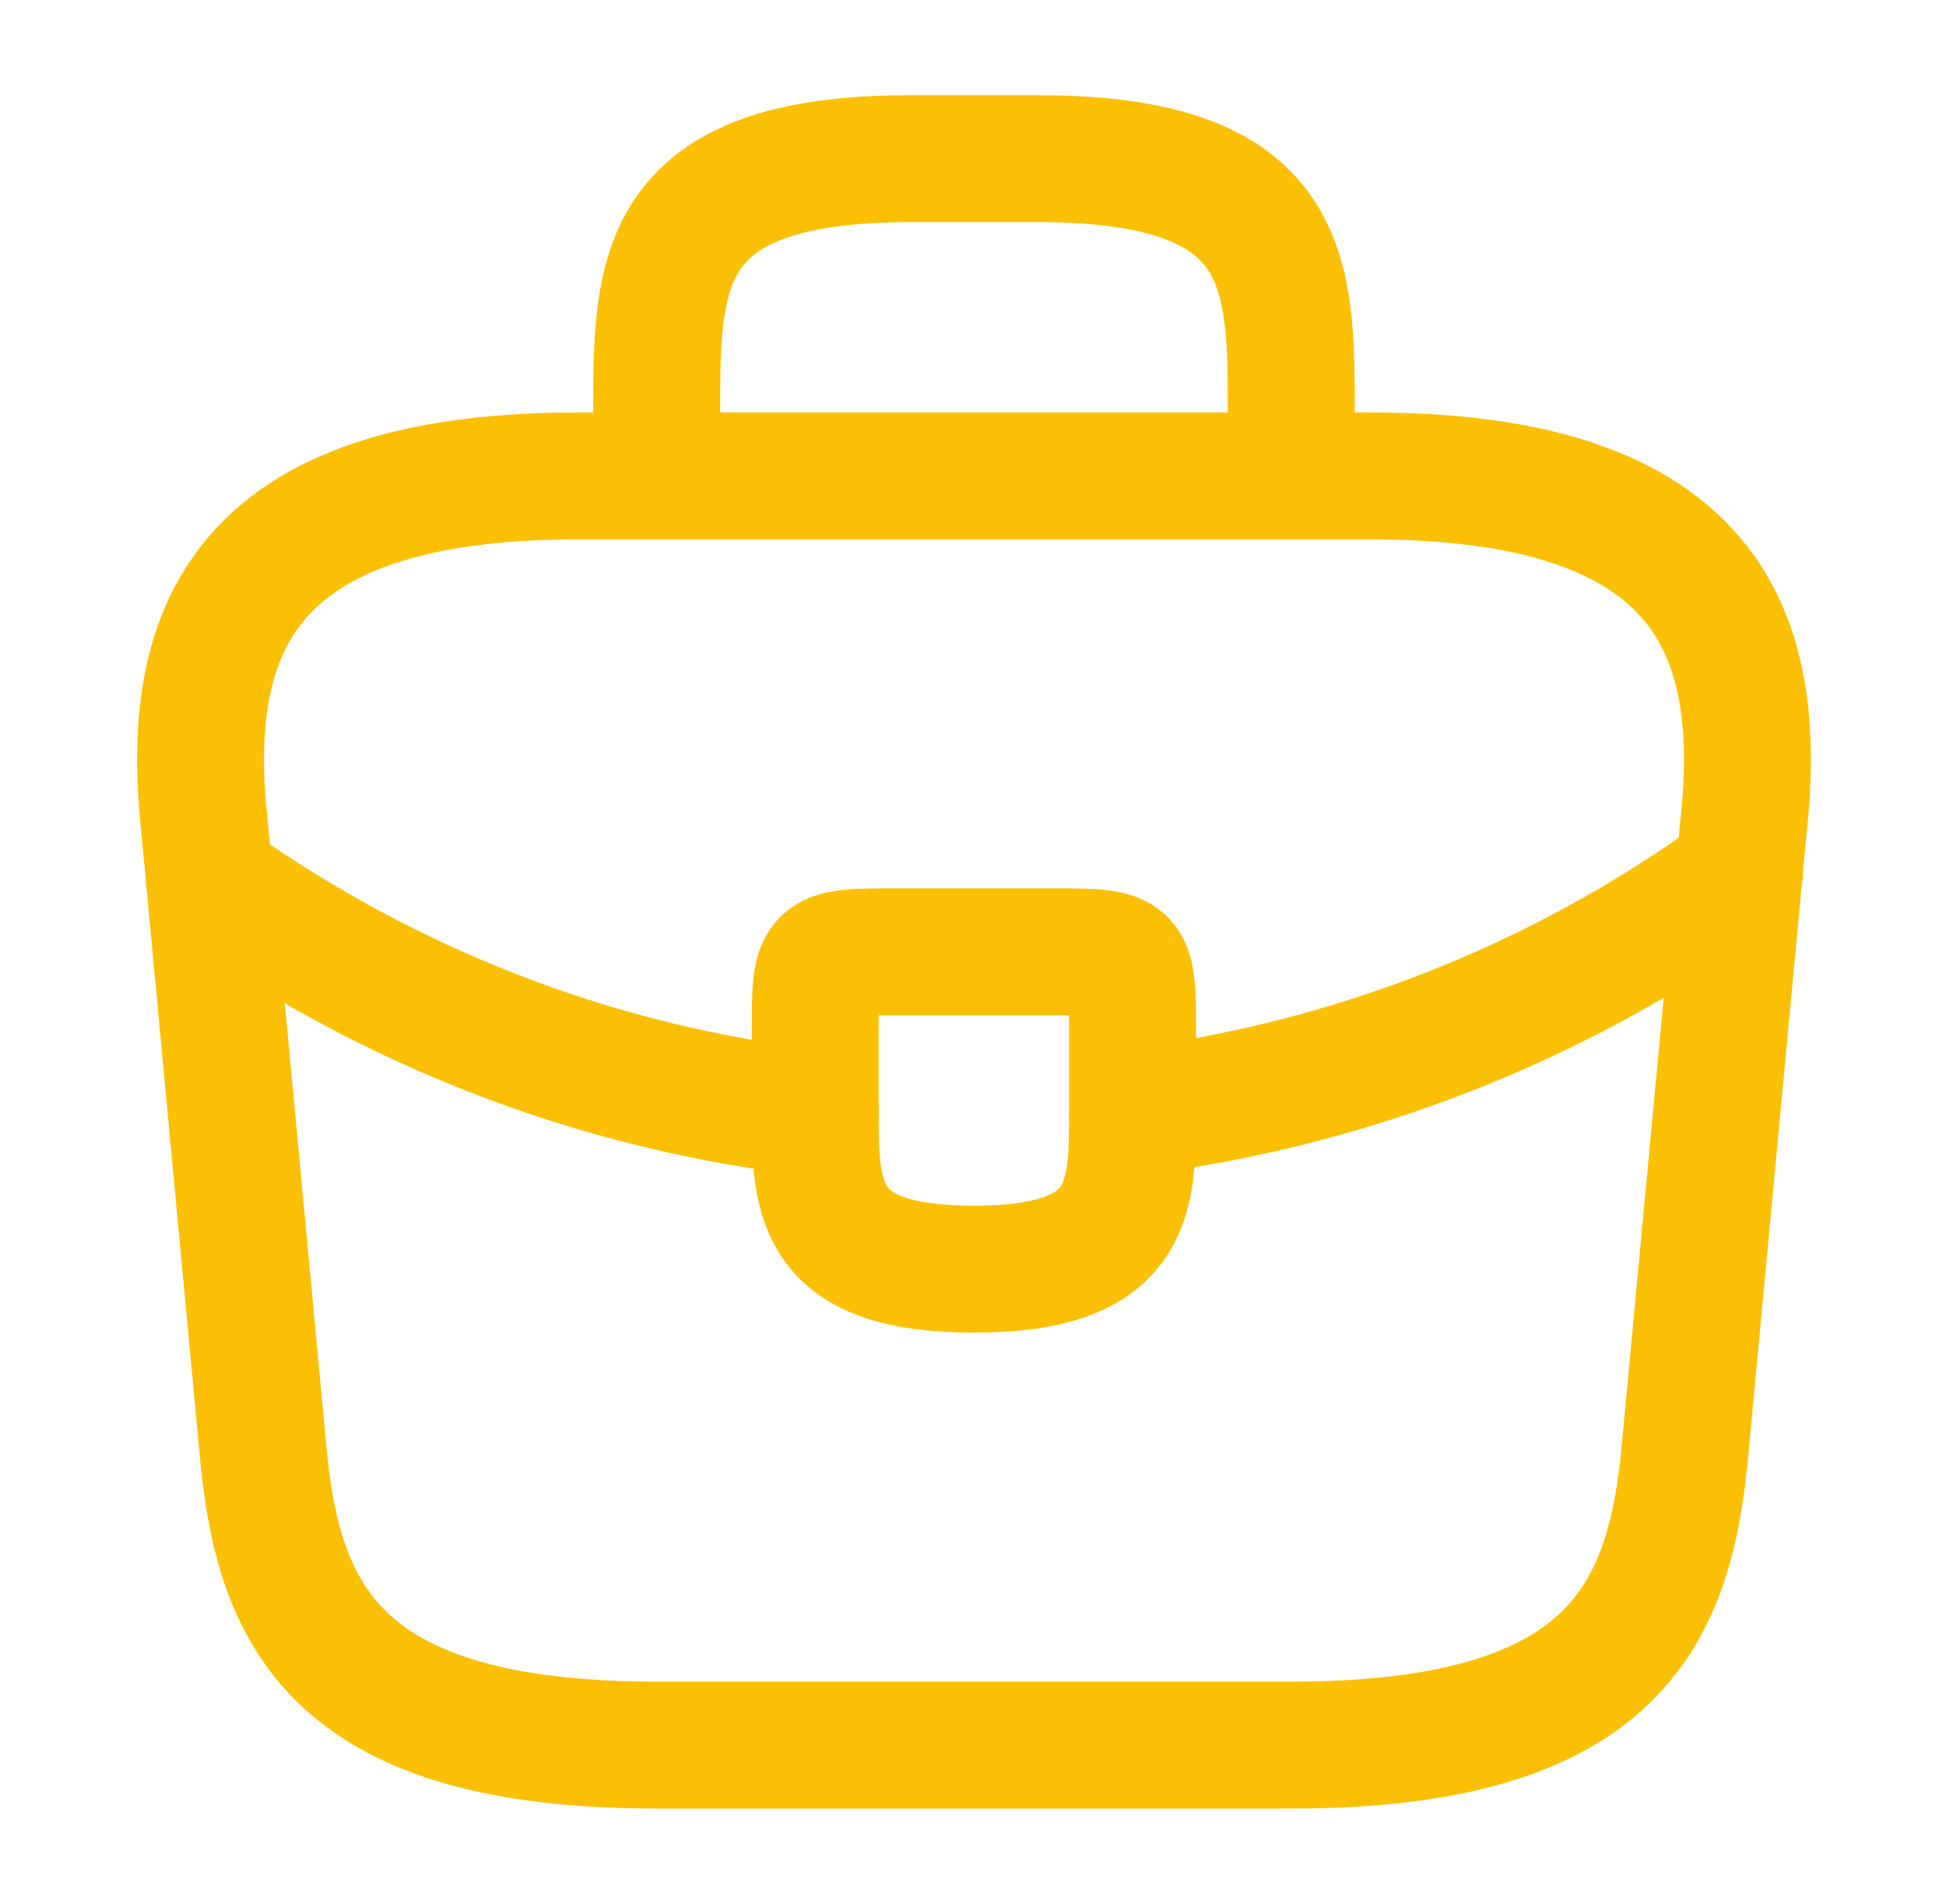
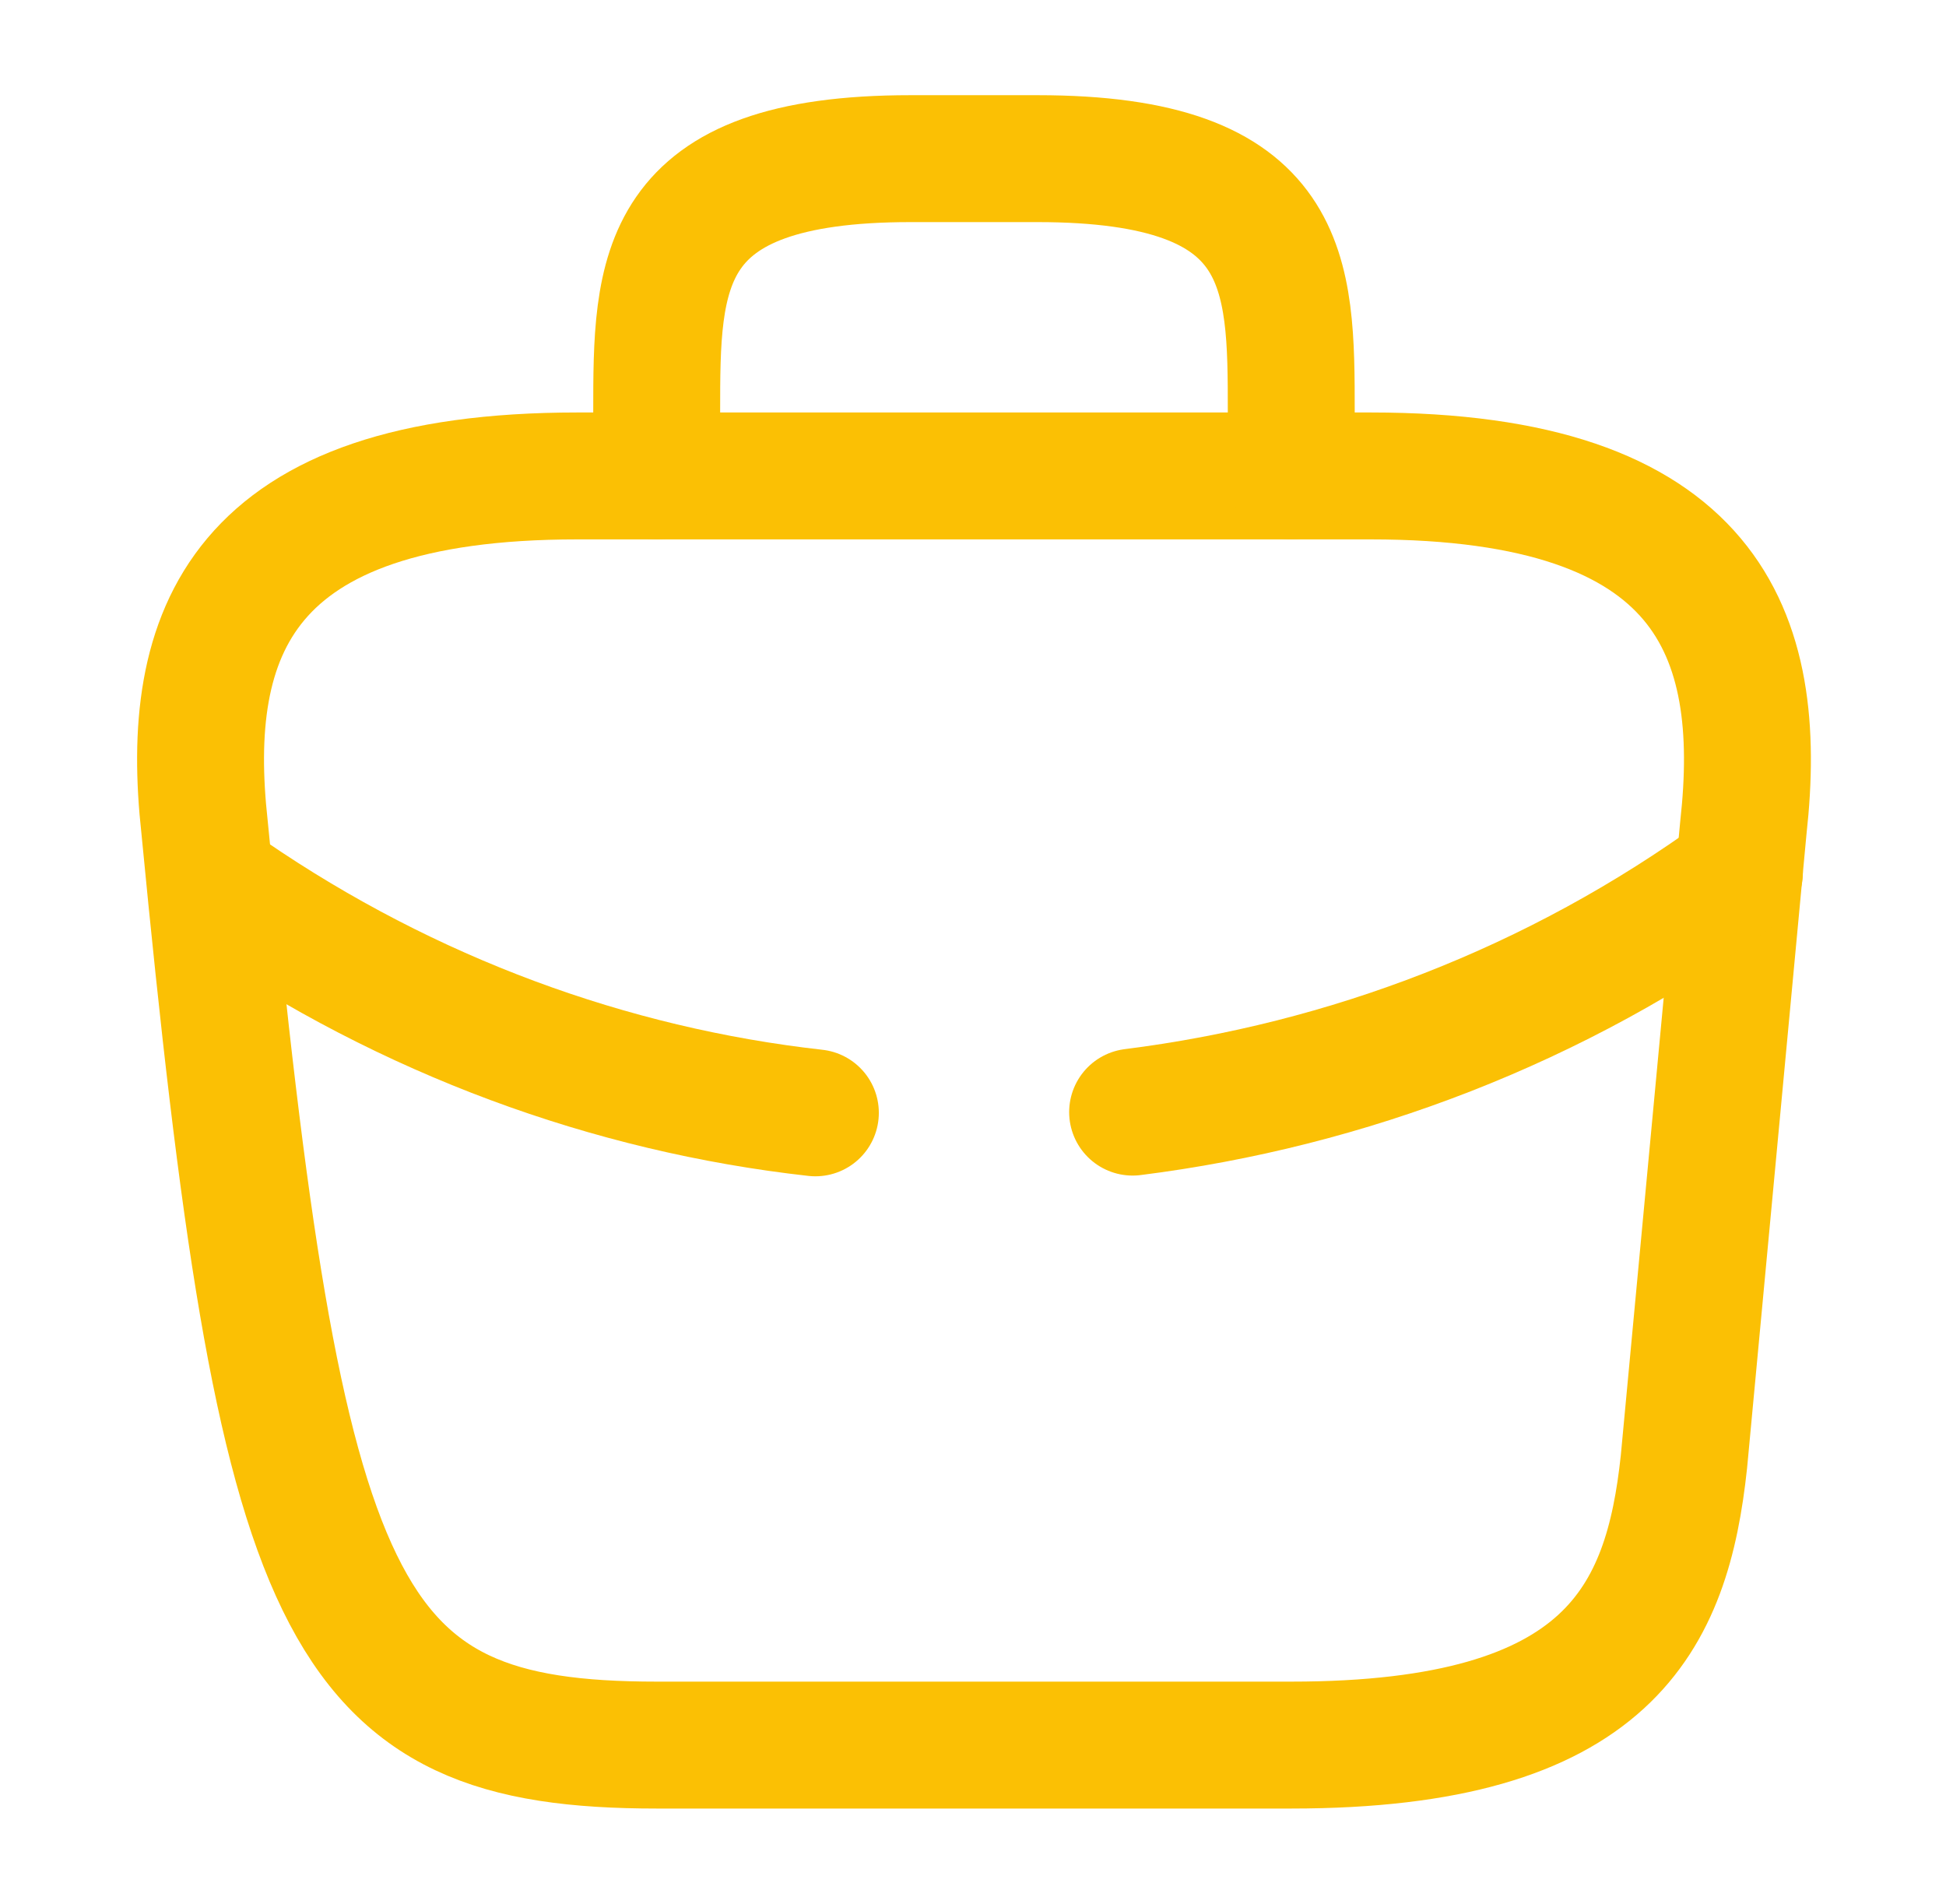
<svg xmlns="http://www.w3.org/2000/svg" width="46" height="45" viewBox="0 0 46 45" fill="none">
-   <path d="M15.524 41.25H30.524C38.061 41.25 39.411 38.231 39.805 34.556L41.211 19.556C41.718 14.981 40.405 11.25 32.399 11.25H13.649C5.643 11.25 4.33 14.981 4.836 19.556L6.243 34.556C6.636 38.231 7.986 41.25 15.524 41.25Z" stroke="#FBC004" stroke-width="3" stroke-miterlimit="10" stroke-linecap="round" stroke-linejoin="round" />
+   <path d="M15.524 41.25H30.524C38.061 41.25 39.411 38.231 39.805 34.556L41.211 19.556C41.718 14.981 40.405 11.25 32.399 11.25H13.649C5.643 11.25 4.33 14.981 4.836 19.556C6.636 38.231 7.986 41.25 15.524 41.25Z" stroke="#FBC004" stroke-width="3" stroke-miterlimit="10" stroke-linecap="round" stroke-linejoin="round" />
  <path d="M15.523 11.25V9.75C15.523 6.431 15.523 3.75 21.523 3.75H24.523C30.523 3.75 30.523 6.431 30.523 9.75V11.25" stroke="#FBC004" stroke-width="3" stroke-miterlimit="10" stroke-linecap="round" stroke-linejoin="round" />
-   <path d="M26.771 24.375V26.25C26.771 26.269 26.771 26.269 26.771 26.288C26.771 28.331 26.753 30 23.021 30C19.309 30 19.271 28.35 19.271 26.306V24.375C19.271 22.5 19.271 22.5 21.146 22.5H24.896C26.771 22.5 26.771 22.5 26.771 24.375Z" stroke="#FBC004" stroke-width="3" stroke-miterlimit="10" stroke-linecap="round" stroke-linejoin="round" />
  <path d="M41.117 20.625C36.786 23.775 31.836 25.65 26.773 26.288" stroke="#FBC004" stroke-width="3" stroke-miterlimit="10" stroke-linecap="round" stroke-linejoin="round" />
  <path d="M5.436 21.13C9.655 24.018 14.417 25.762 19.274 26.305" stroke="#FBC004" stroke-width="3" stroke-miterlimit="10" stroke-linecap="round" stroke-linejoin="round" />
</svg>